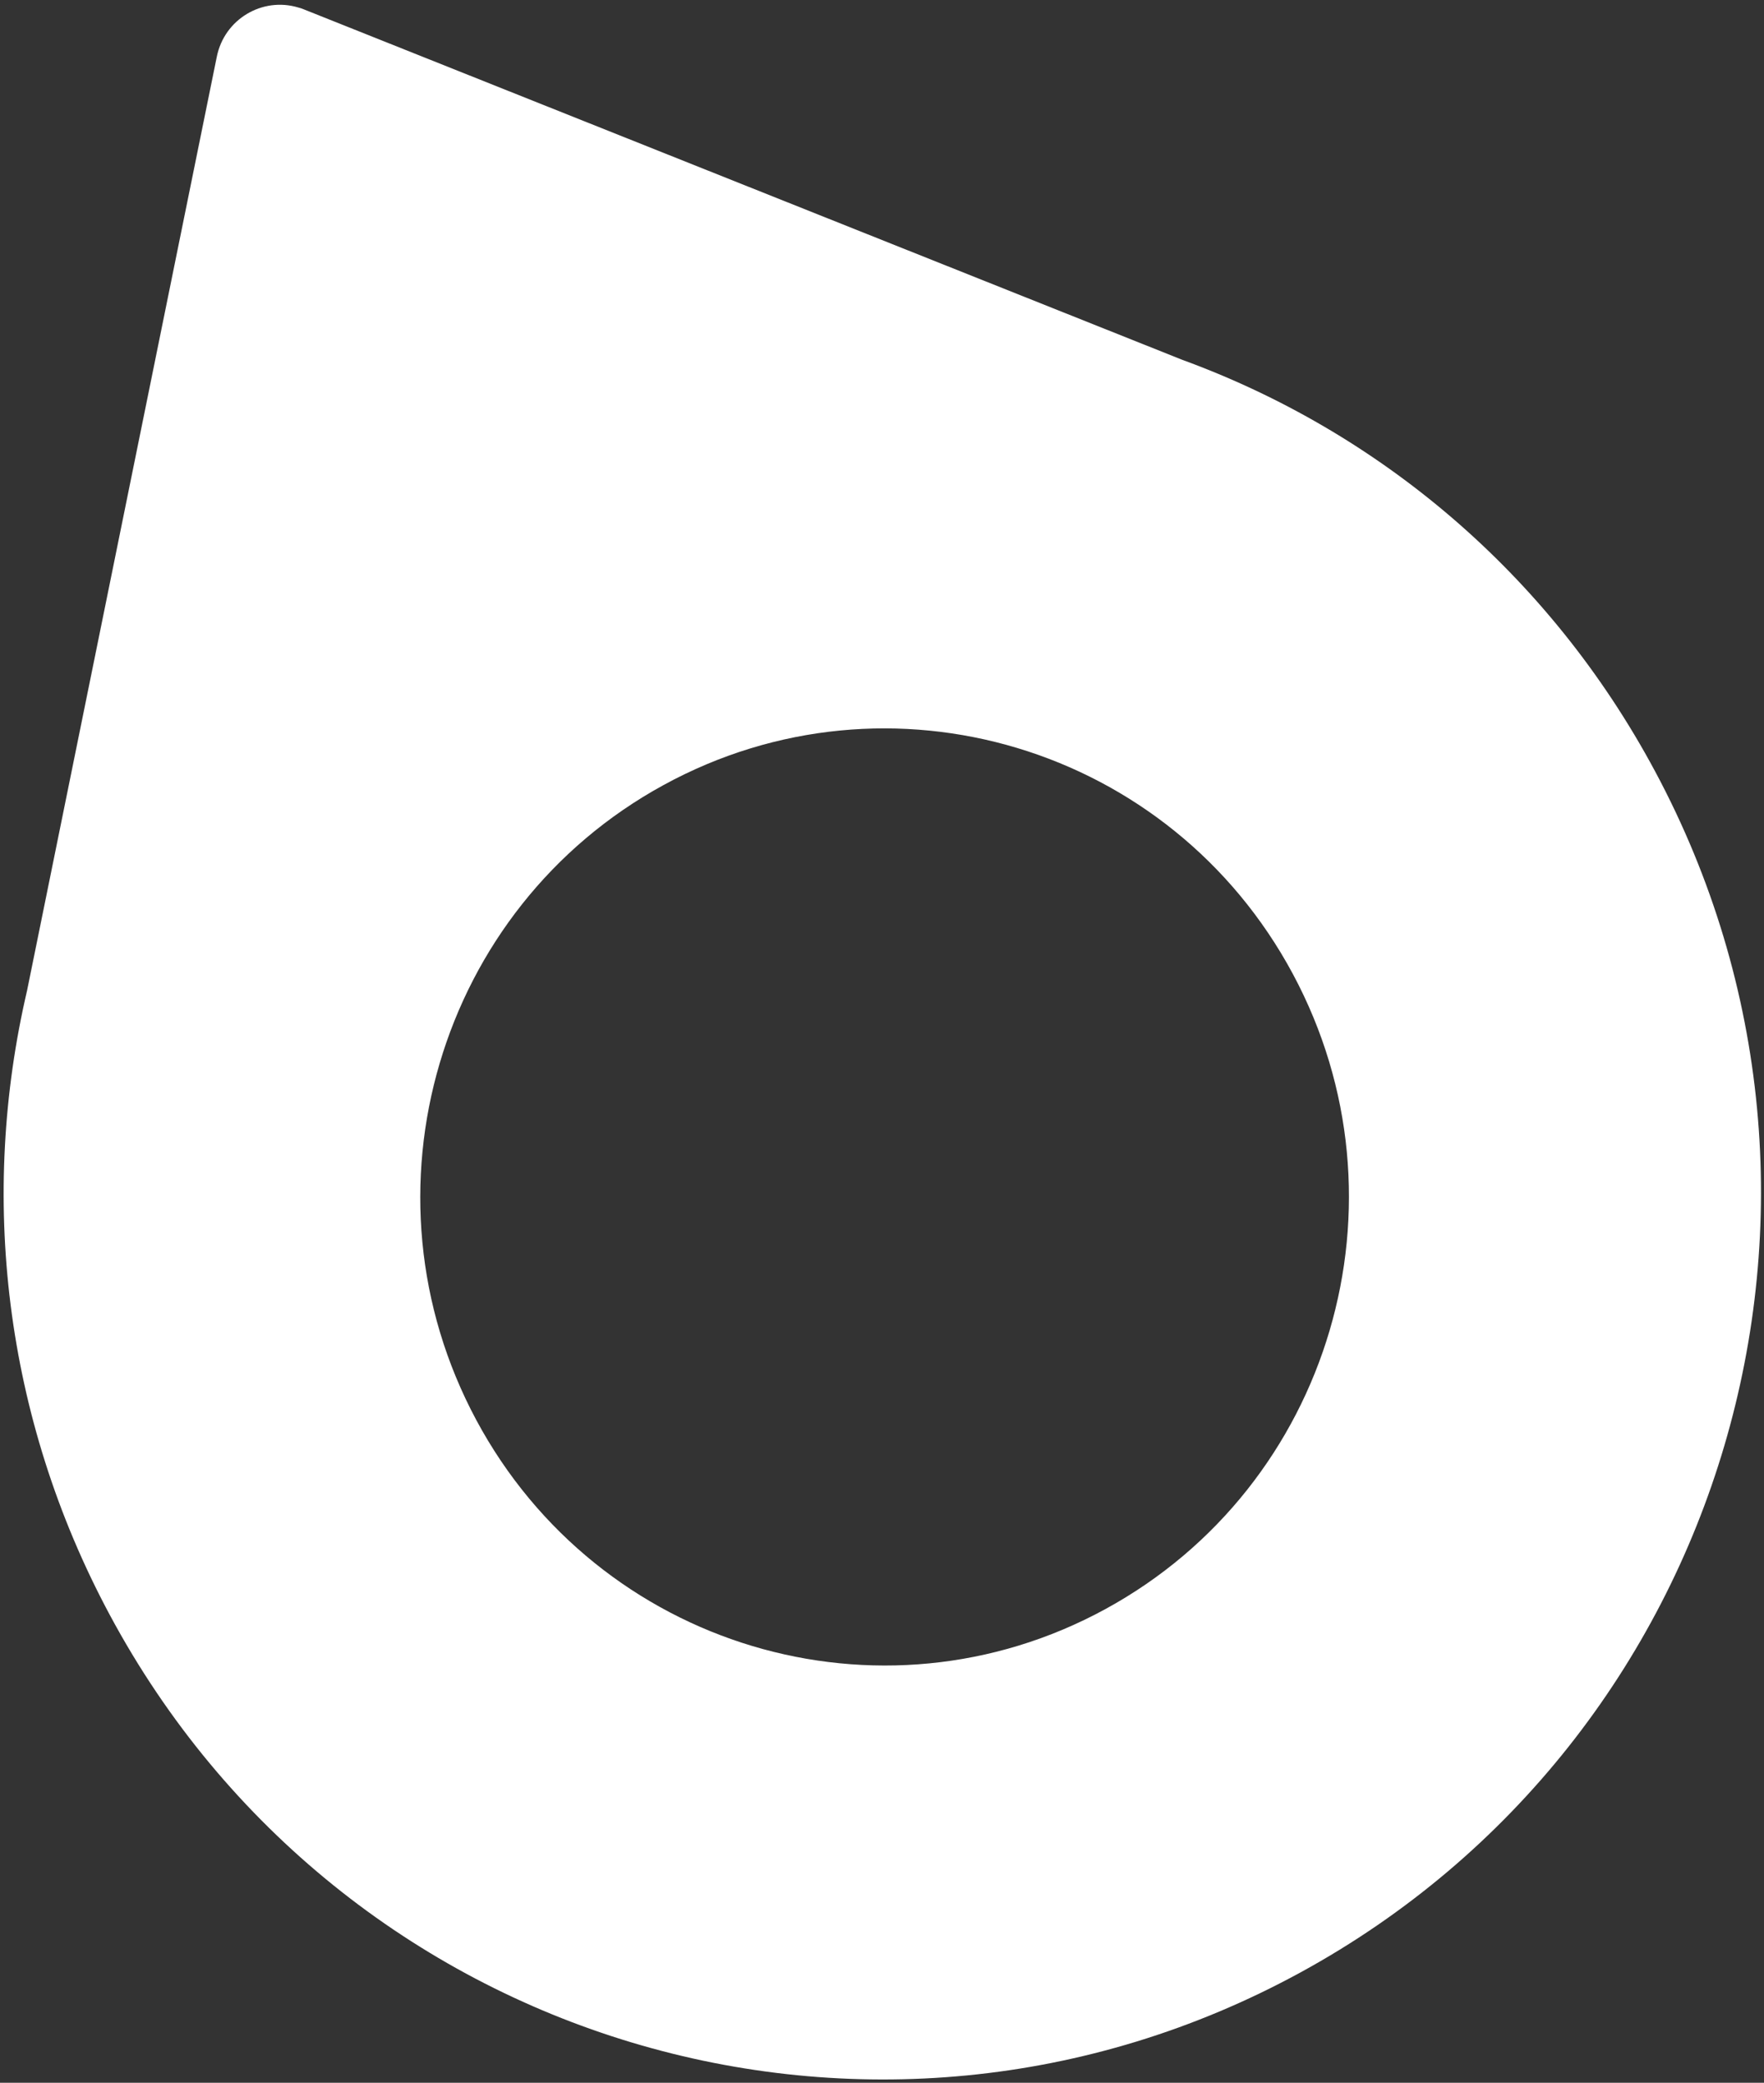
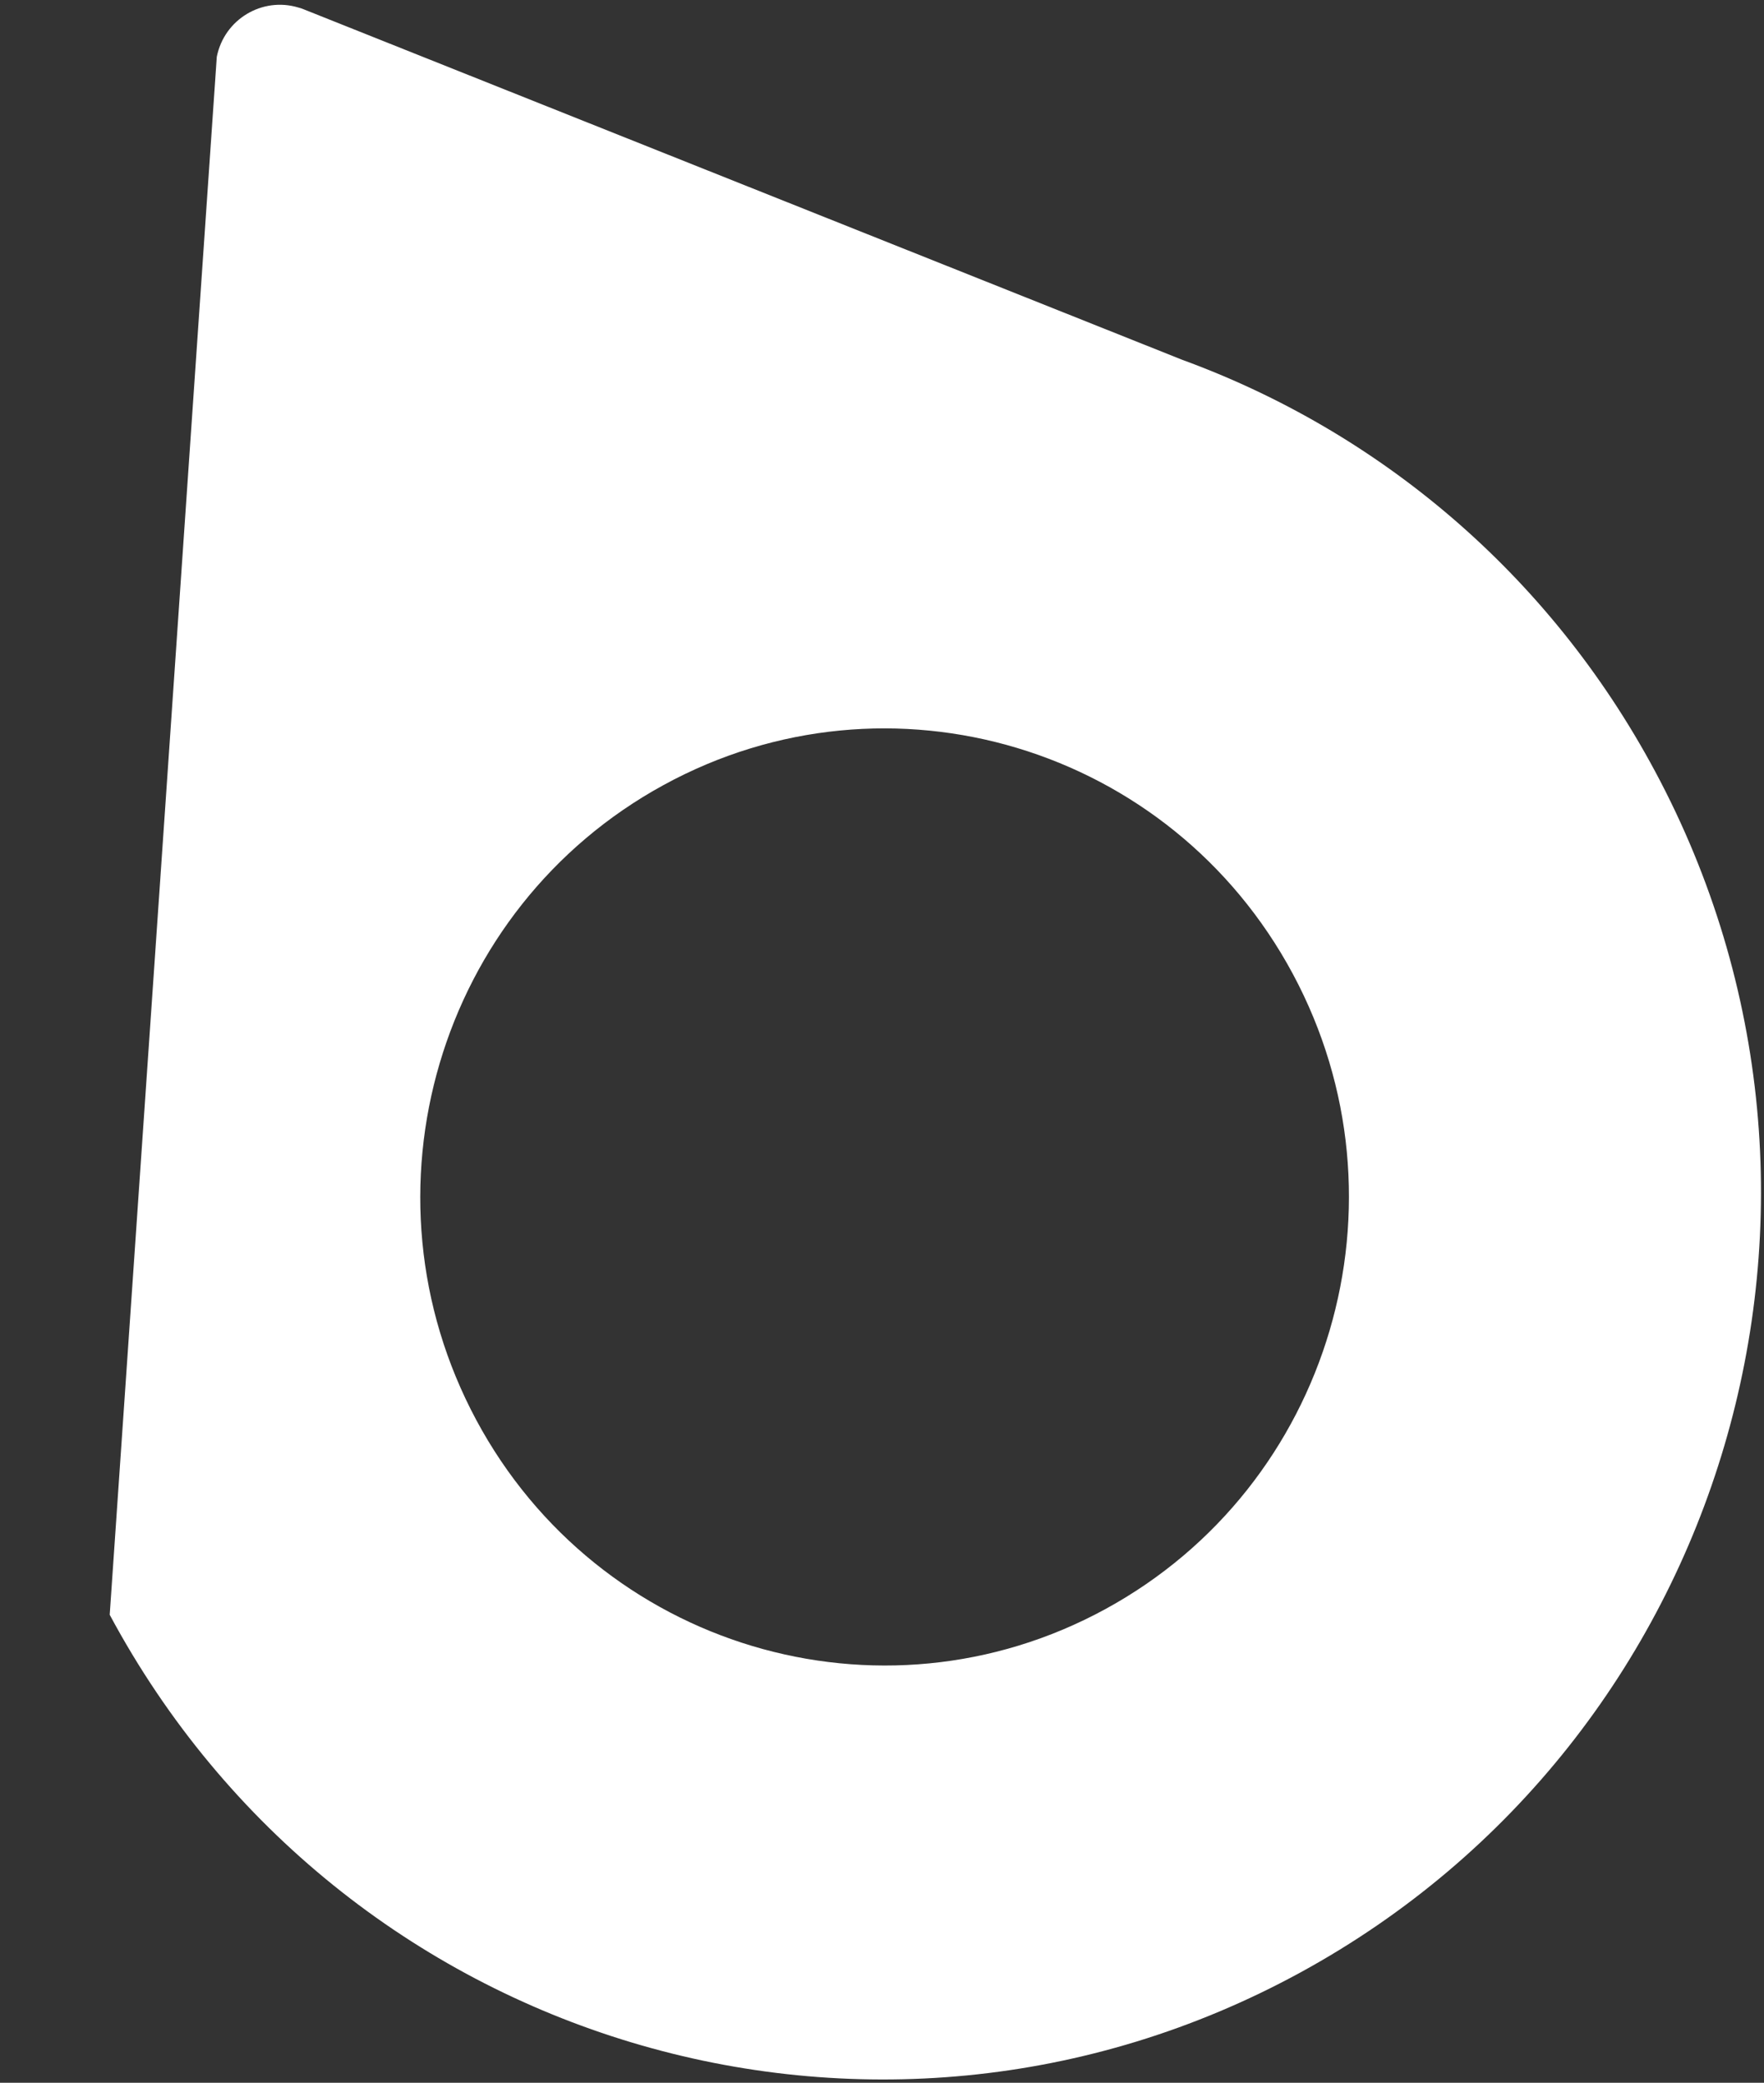
<svg xmlns="http://www.w3.org/2000/svg" width="294" height="347" viewBox="0 0 294 347" fill="none">
  <rect x="0" y="0" width="294" height="347" fill="#333333" stroke="none" />
-   <path d="M184.25 268.072C221.847 247.551 235.826 200.195 215.481 162.274C195.135 124.354 148.184 110.255 110.611 130.783C73.046 151.287 59.035 198.66 79.38 236.581C89.544 255.525 106.383 268.528 125.351 274.224C144.319 279.92 165.467 278.324 184.25 268.072ZM50.62 1.551L197.047 59.949C229.594 71.838 258.062 95.357 275.823 128.461C314.311 200.197 287.86 289.802 216.736 328.623C145.613 367.443 56.773 340.765 18.285 269.03C0.524 235.926 -3.417 198.999 4.51 165.039L36.132 9.459C37.398 3.167 43.736 -0.543 49.689 1.244C50.017 1.316 50.331 1.437 50.62 1.551Z" fill="white" />
+   <path d="M184.25 268.072C221.847 247.551 235.826 200.195 215.481 162.274C195.135 124.354 148.184 110.255 110.611 130.783C73.046 151.287 59.035 198.66 79.38 236.581C89.544 255.525 106.383 268.528 125.351 274.224C144.319 279.92 165.467 278.324 184.25 268.072ZM50.62 1.551L197.047 59.949C229.594 71.838 258.062 95.357 275.823 128.461C314.311 200.197 287.86 289.802 216.736 328.623C145.613 367.443 56.773 340.765 18.285 269.03L36.132 9.459C37.398 3.167 43.736 -0.543 49.689 1.244C50.017 1.316 50.331 1.437 50.62 1.551Z" fill="white" />
</svg>